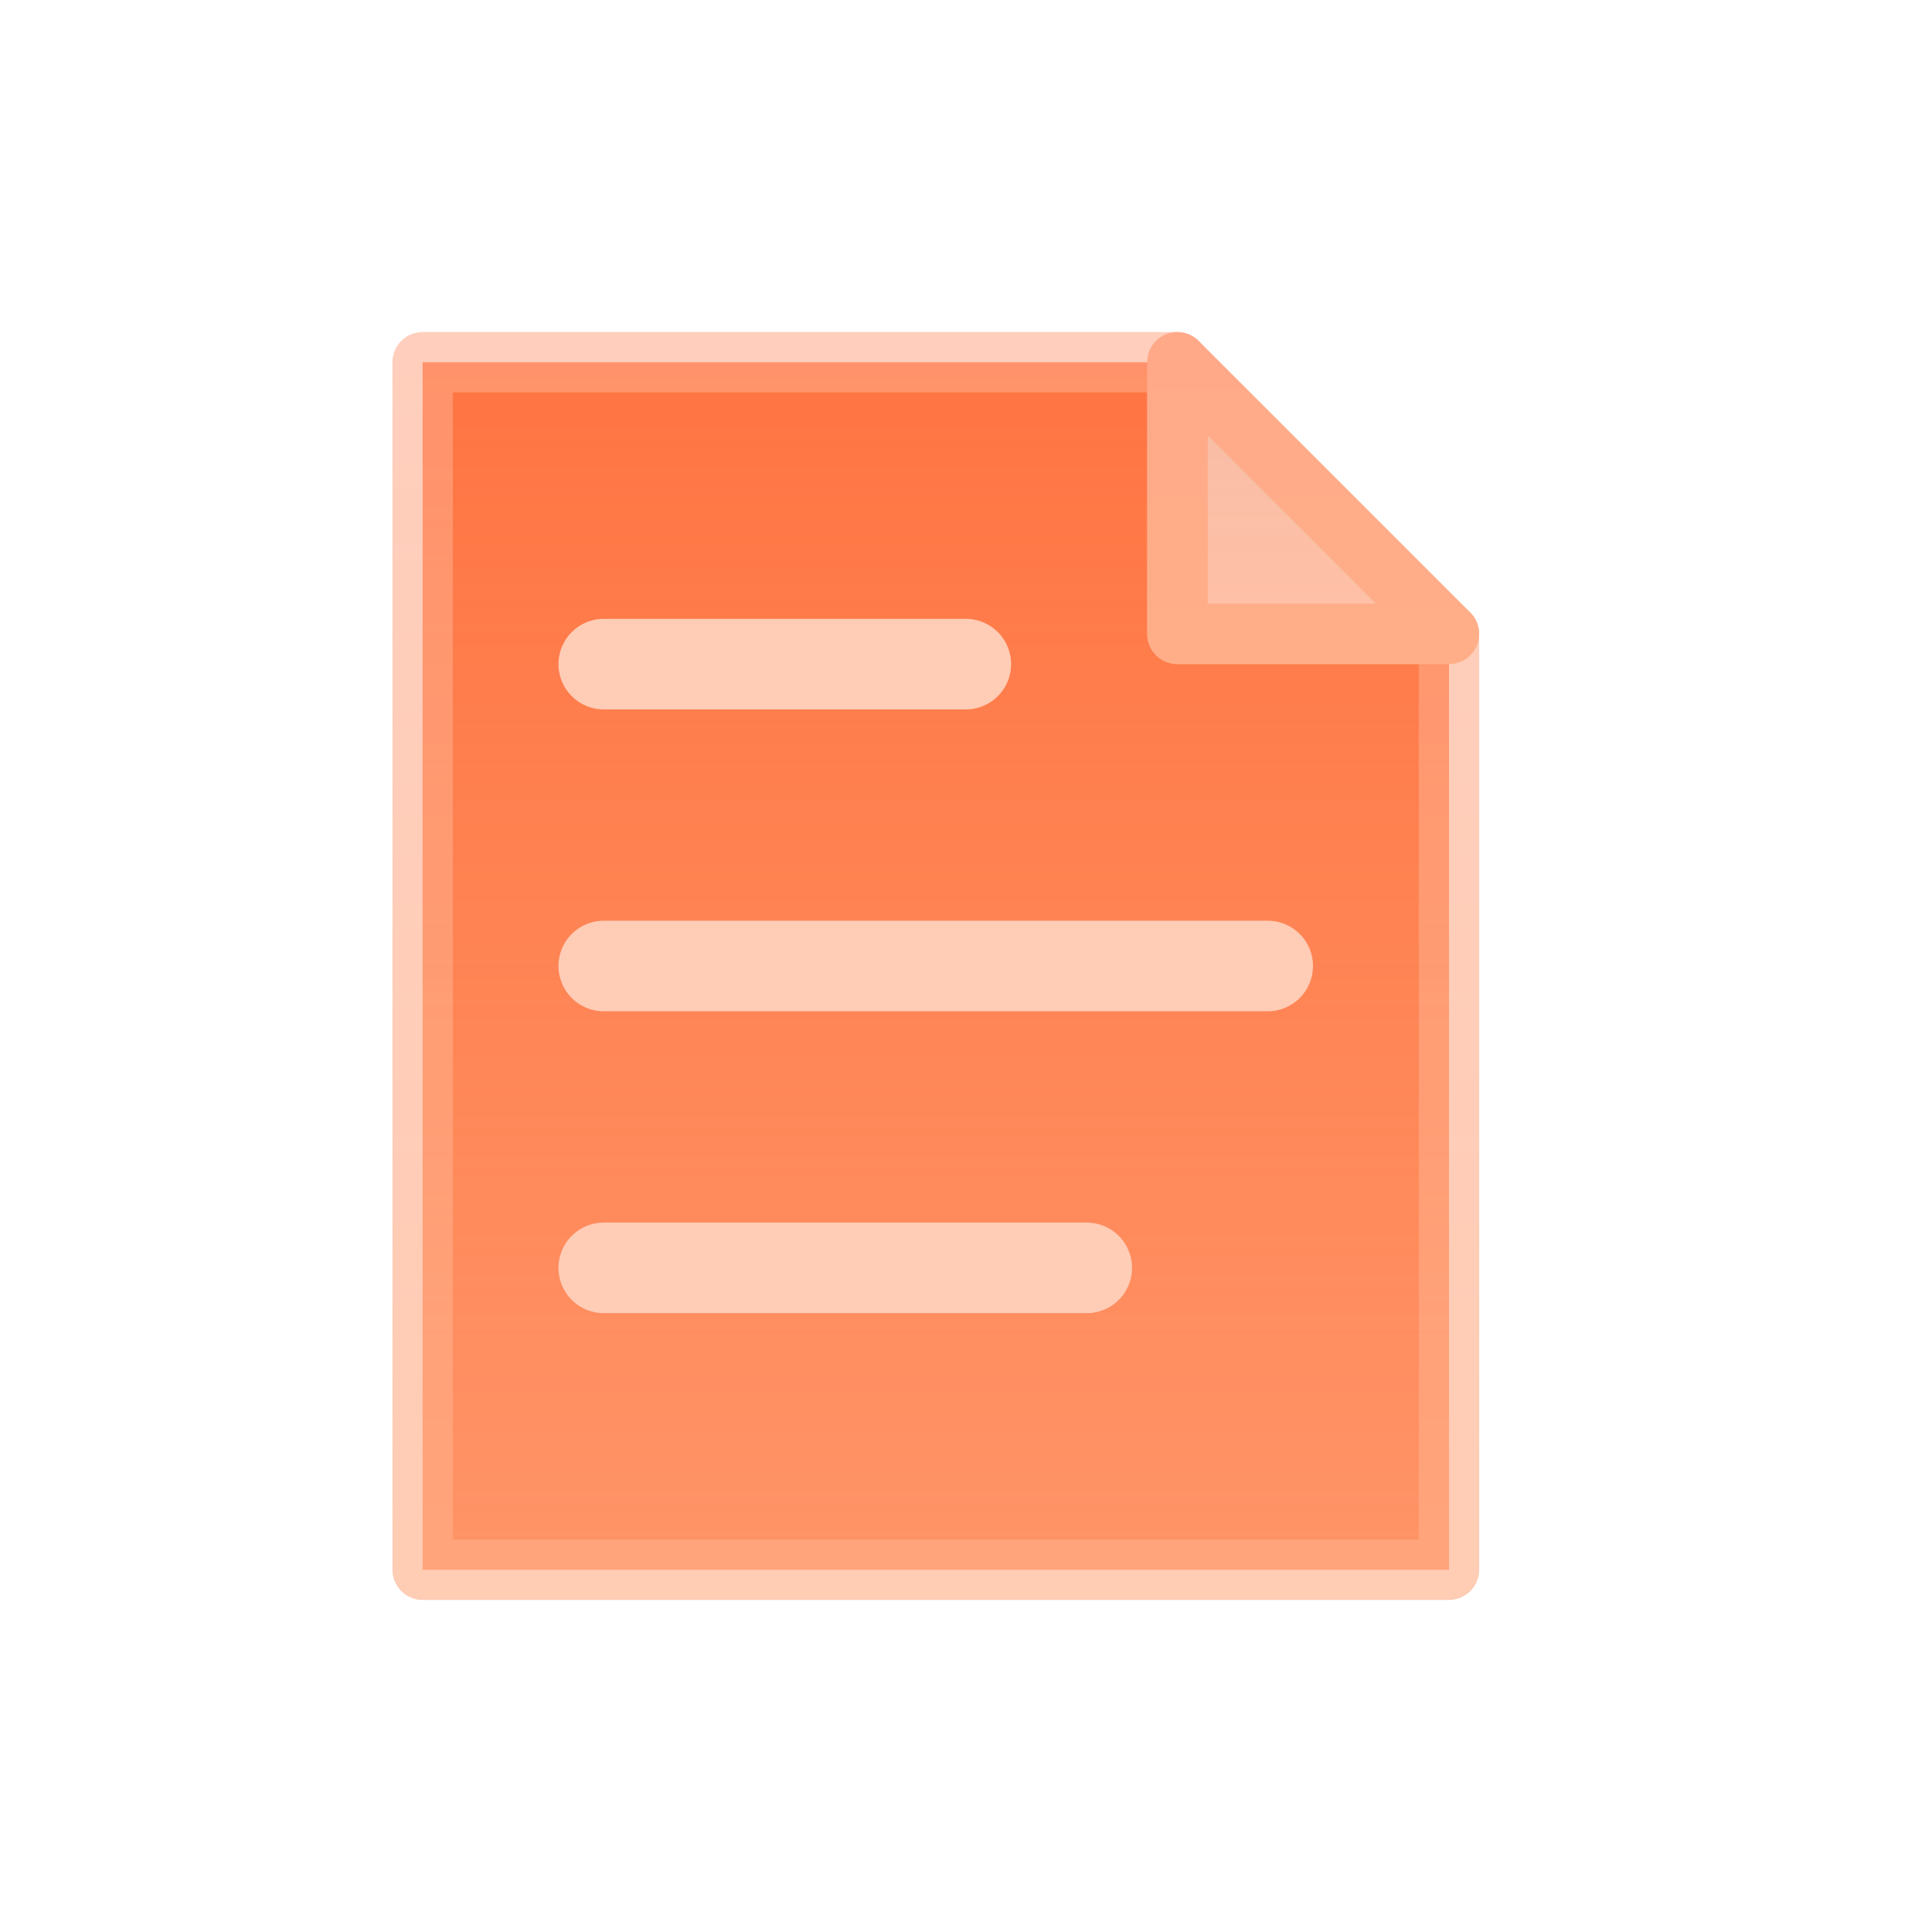
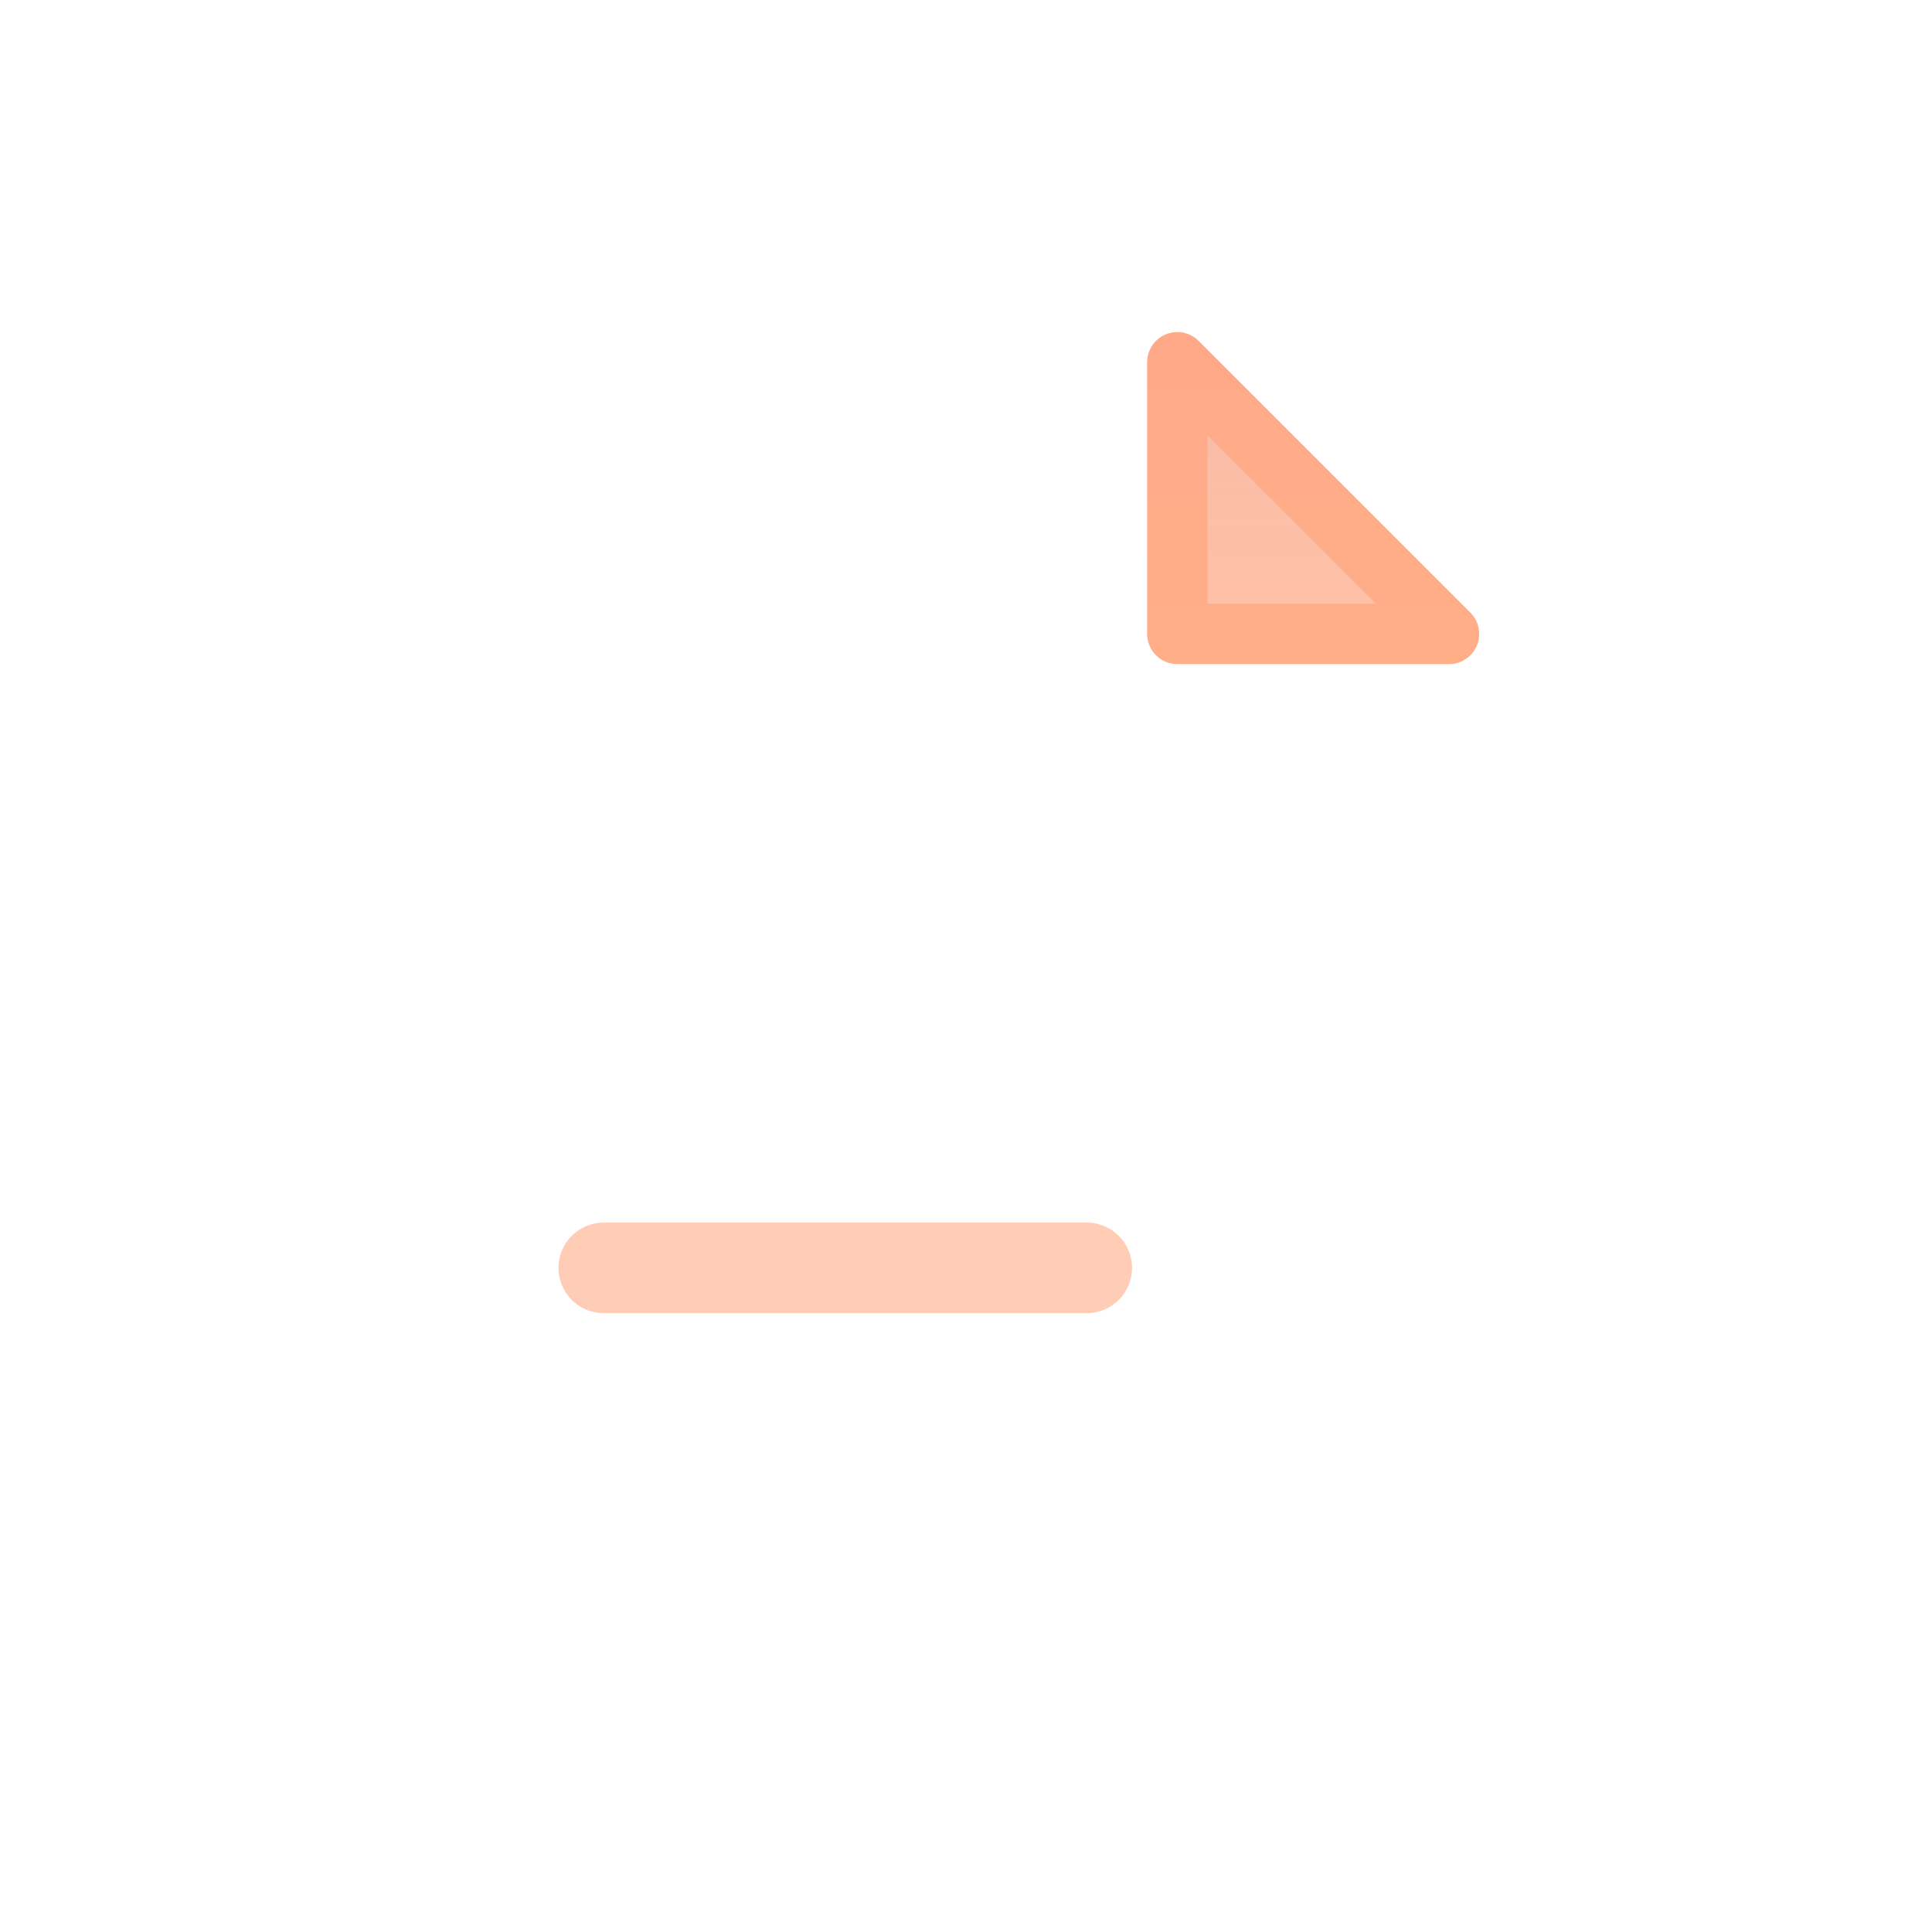
<svg xmlns="http://www.w3.org/2000/svg" width="32px" height="32px" viewBox="0 0 32 32" version="1.1">
  <title>切片</title>
  <defs>
    <linearGradient x1="50%" y1="1.342%" x2="50%" y2="97.492%" id="linearGradient-1">
      <stop stop-color="#FF7543" offset="0%" />
      <stop stop-color="#FF7339" stop-opacity="0.769" offset="100%" />
    </linearGradient>
    <linearGradient x1="50%" y1="0%" x2="50%" y2="100%" id="linearGradient-2">
      <stop stop-color="#FFA989" stop-opacity="0.564" offset="0%" />
      <stop stop-color="#FFAE88" stop-opacity="0.628" offset="100%" />
    </linearGradient>
    <linearGradient x1="50%" y1="1.342%" x2="50%" y2="98.844%" id="linearGradient-3">
      <stop stop-color="#EF8159" stop-opacity="0.528" offset="0%" />
      <stop stop-color="#FF8D5D" stop-opacity="0.553" offset="100%" />
    </linearGradient>
    <linearGradient x1="50%" y1="0%" x2="50%" y2="100%" id="linearGradient-4">
      <stop stop-color="#FFA989" offset="0%" />
      <stop stop-color="#FFAE88" offset="100%" />
    </linearGradient>
  </defs>
  <g id="页面-1" stroke="none" stroke-width="1" fill="none" fill-rule="evenodd">
    <g id="简宜运web1.1版本规范" transform="translate(-507, -1516)">
      <g id="icon_text_chick" transform="translate(507, 1516)">
        <rect id="矩形" x="0" y="0" width="32" height="32" />
-         <polygon id="矩形" stroke="url(#linearGradient-2)" fill="url(#linearGradient-1)" stroke-linejoin="round" points="7 6 19.5 6 19.5 10.5 24 10.5 24 26 7 26" />
-         <line x1="10" y1="11" x2="15.997" y2="11" id="路径-22" stroke="#FFCCB6" stroke-width="1.5" stroke-linecap="round" stroke-linejoin="round" />
-         <line x1="10" y1="16" x2="20.997" y2="16" id="路径-22备份" stroke="#FFCCB6" stroke-width="1.5" stroke-linecap="round" stroke-linejoin="round" />
        <line x1="10" y1="21" x2="18" y2="21" id="路径-19" stroke="#FFCCB6" stroke-width="1.5" stroke-linecap="round" stroke-linejoin="round" />
        <polygon id="路径-24" stroke="url(#linearGradient-4)" fill="url(#linearGradient-3)" stroke-linejoin="round" points="19.5 6 24 10.5 19.5 10.5" />
      </g>
    </g>
  </g>
</svg>